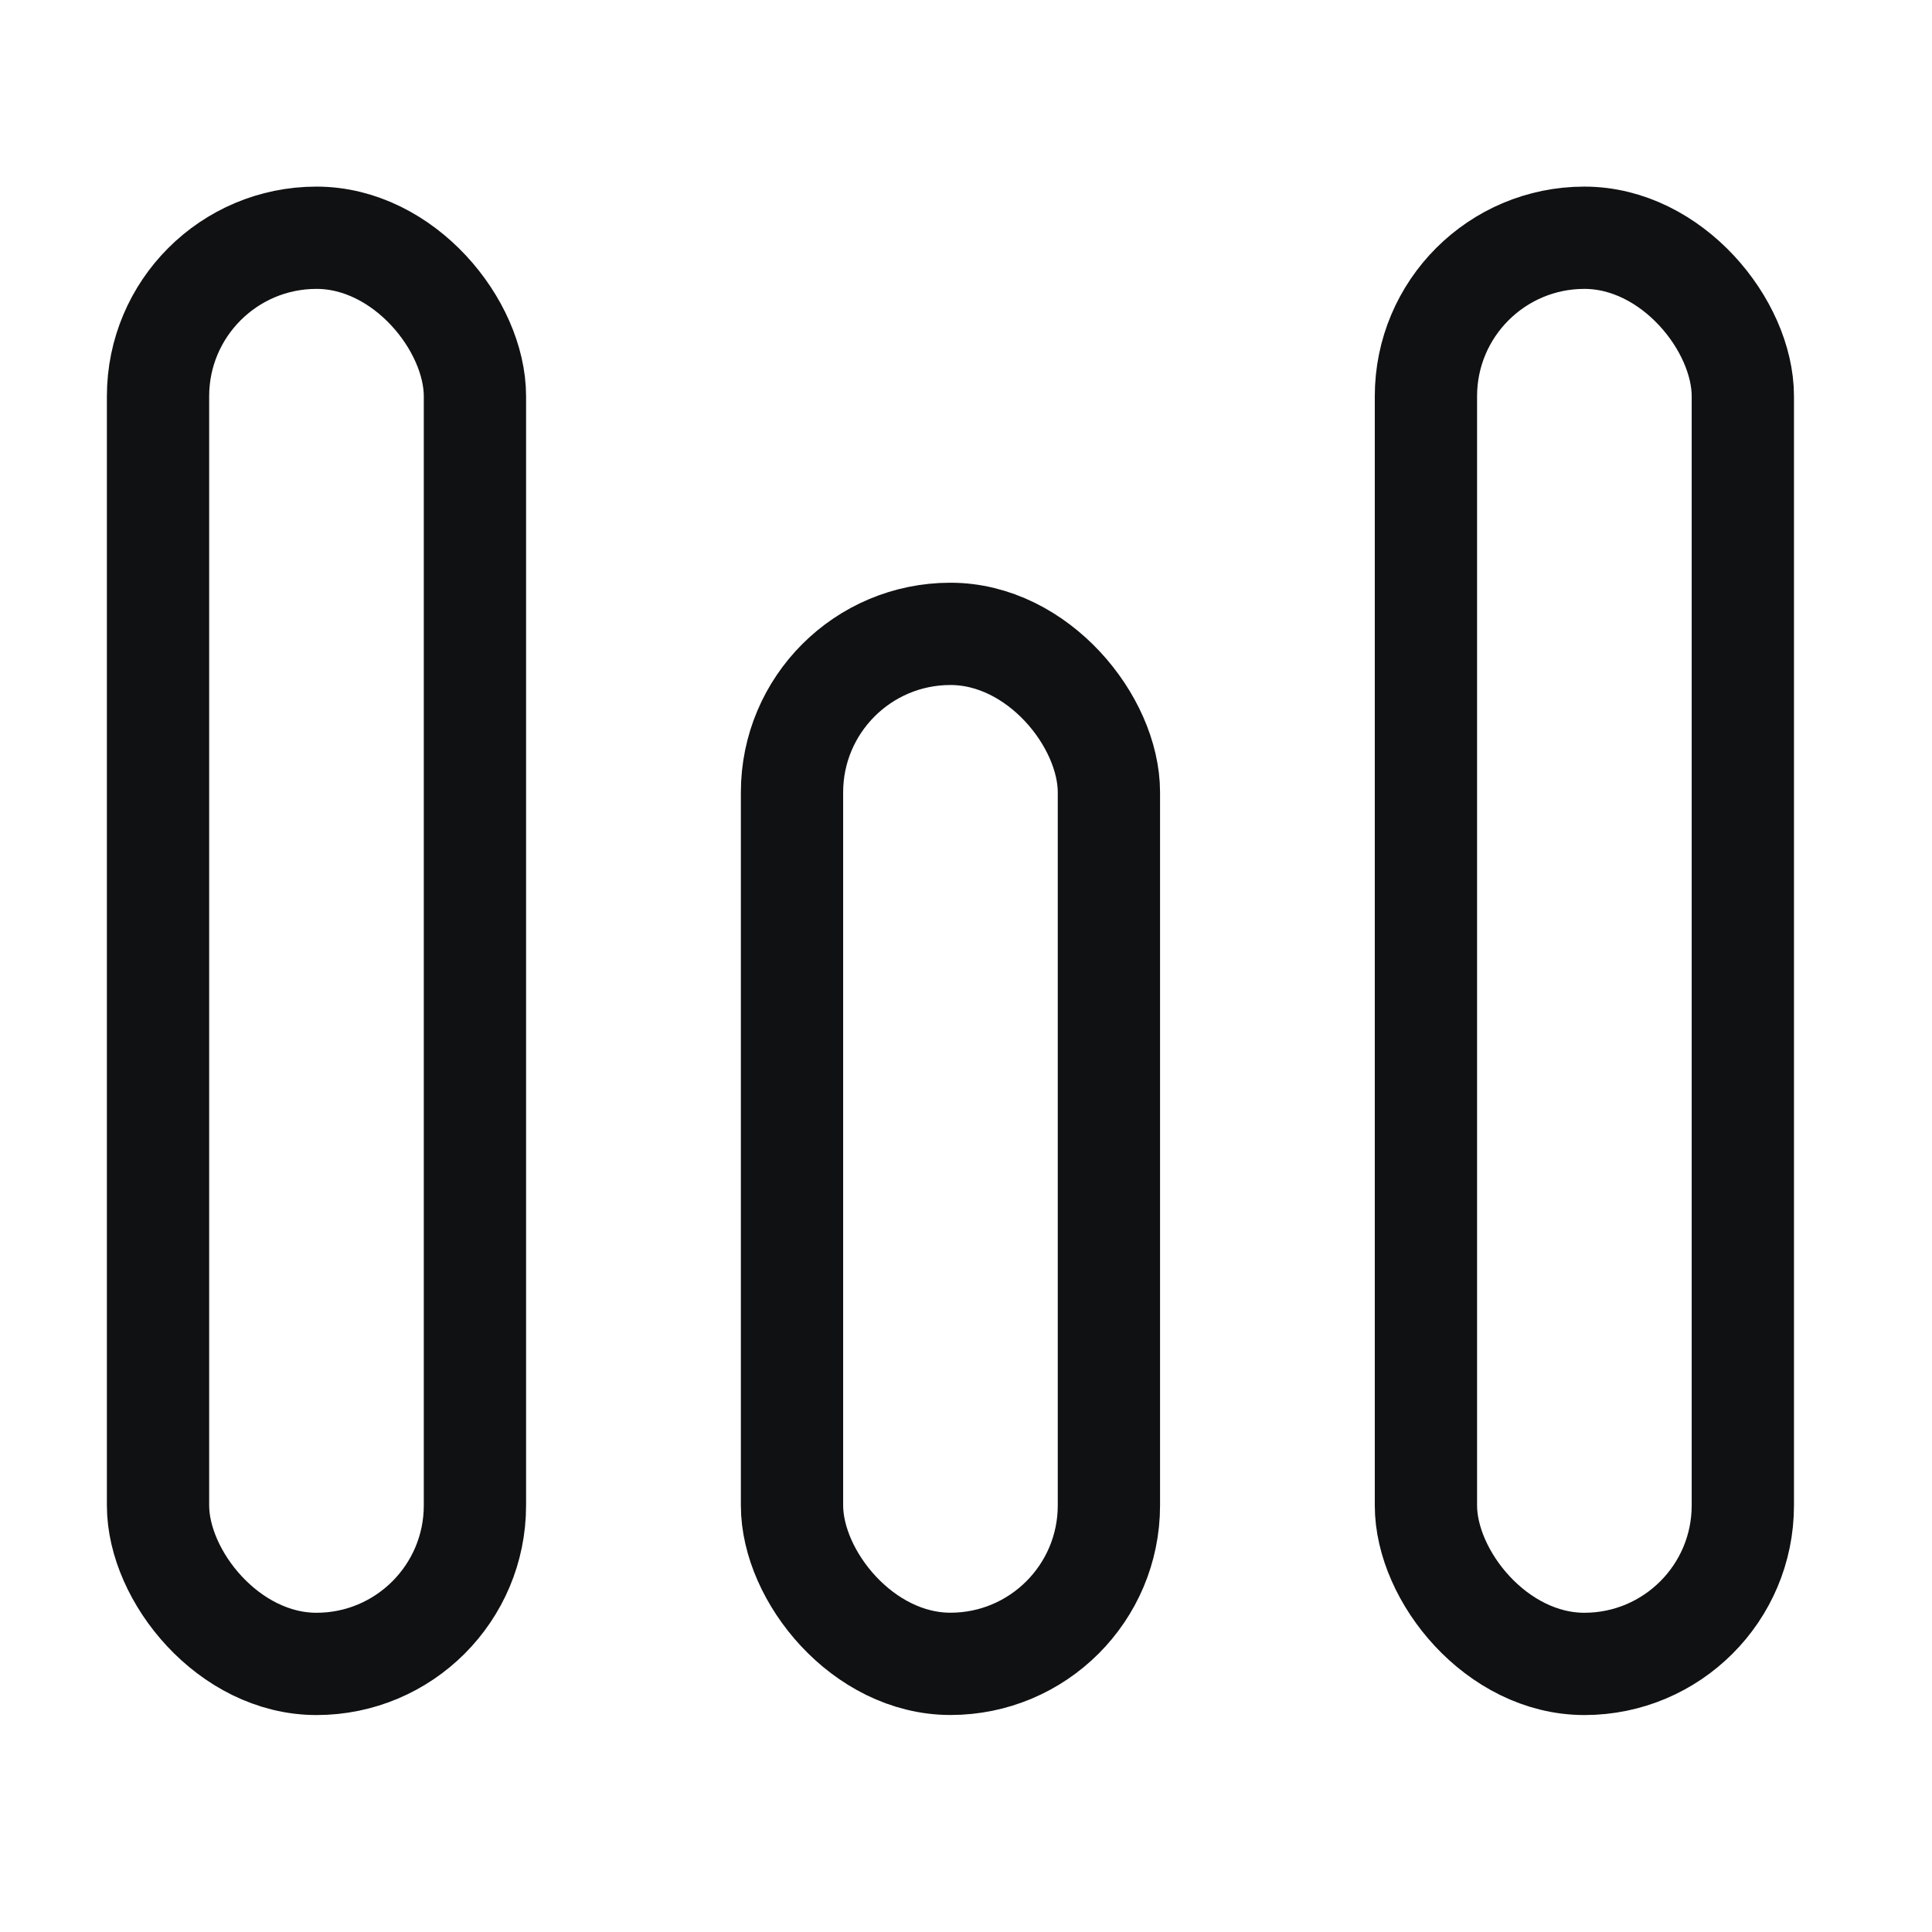
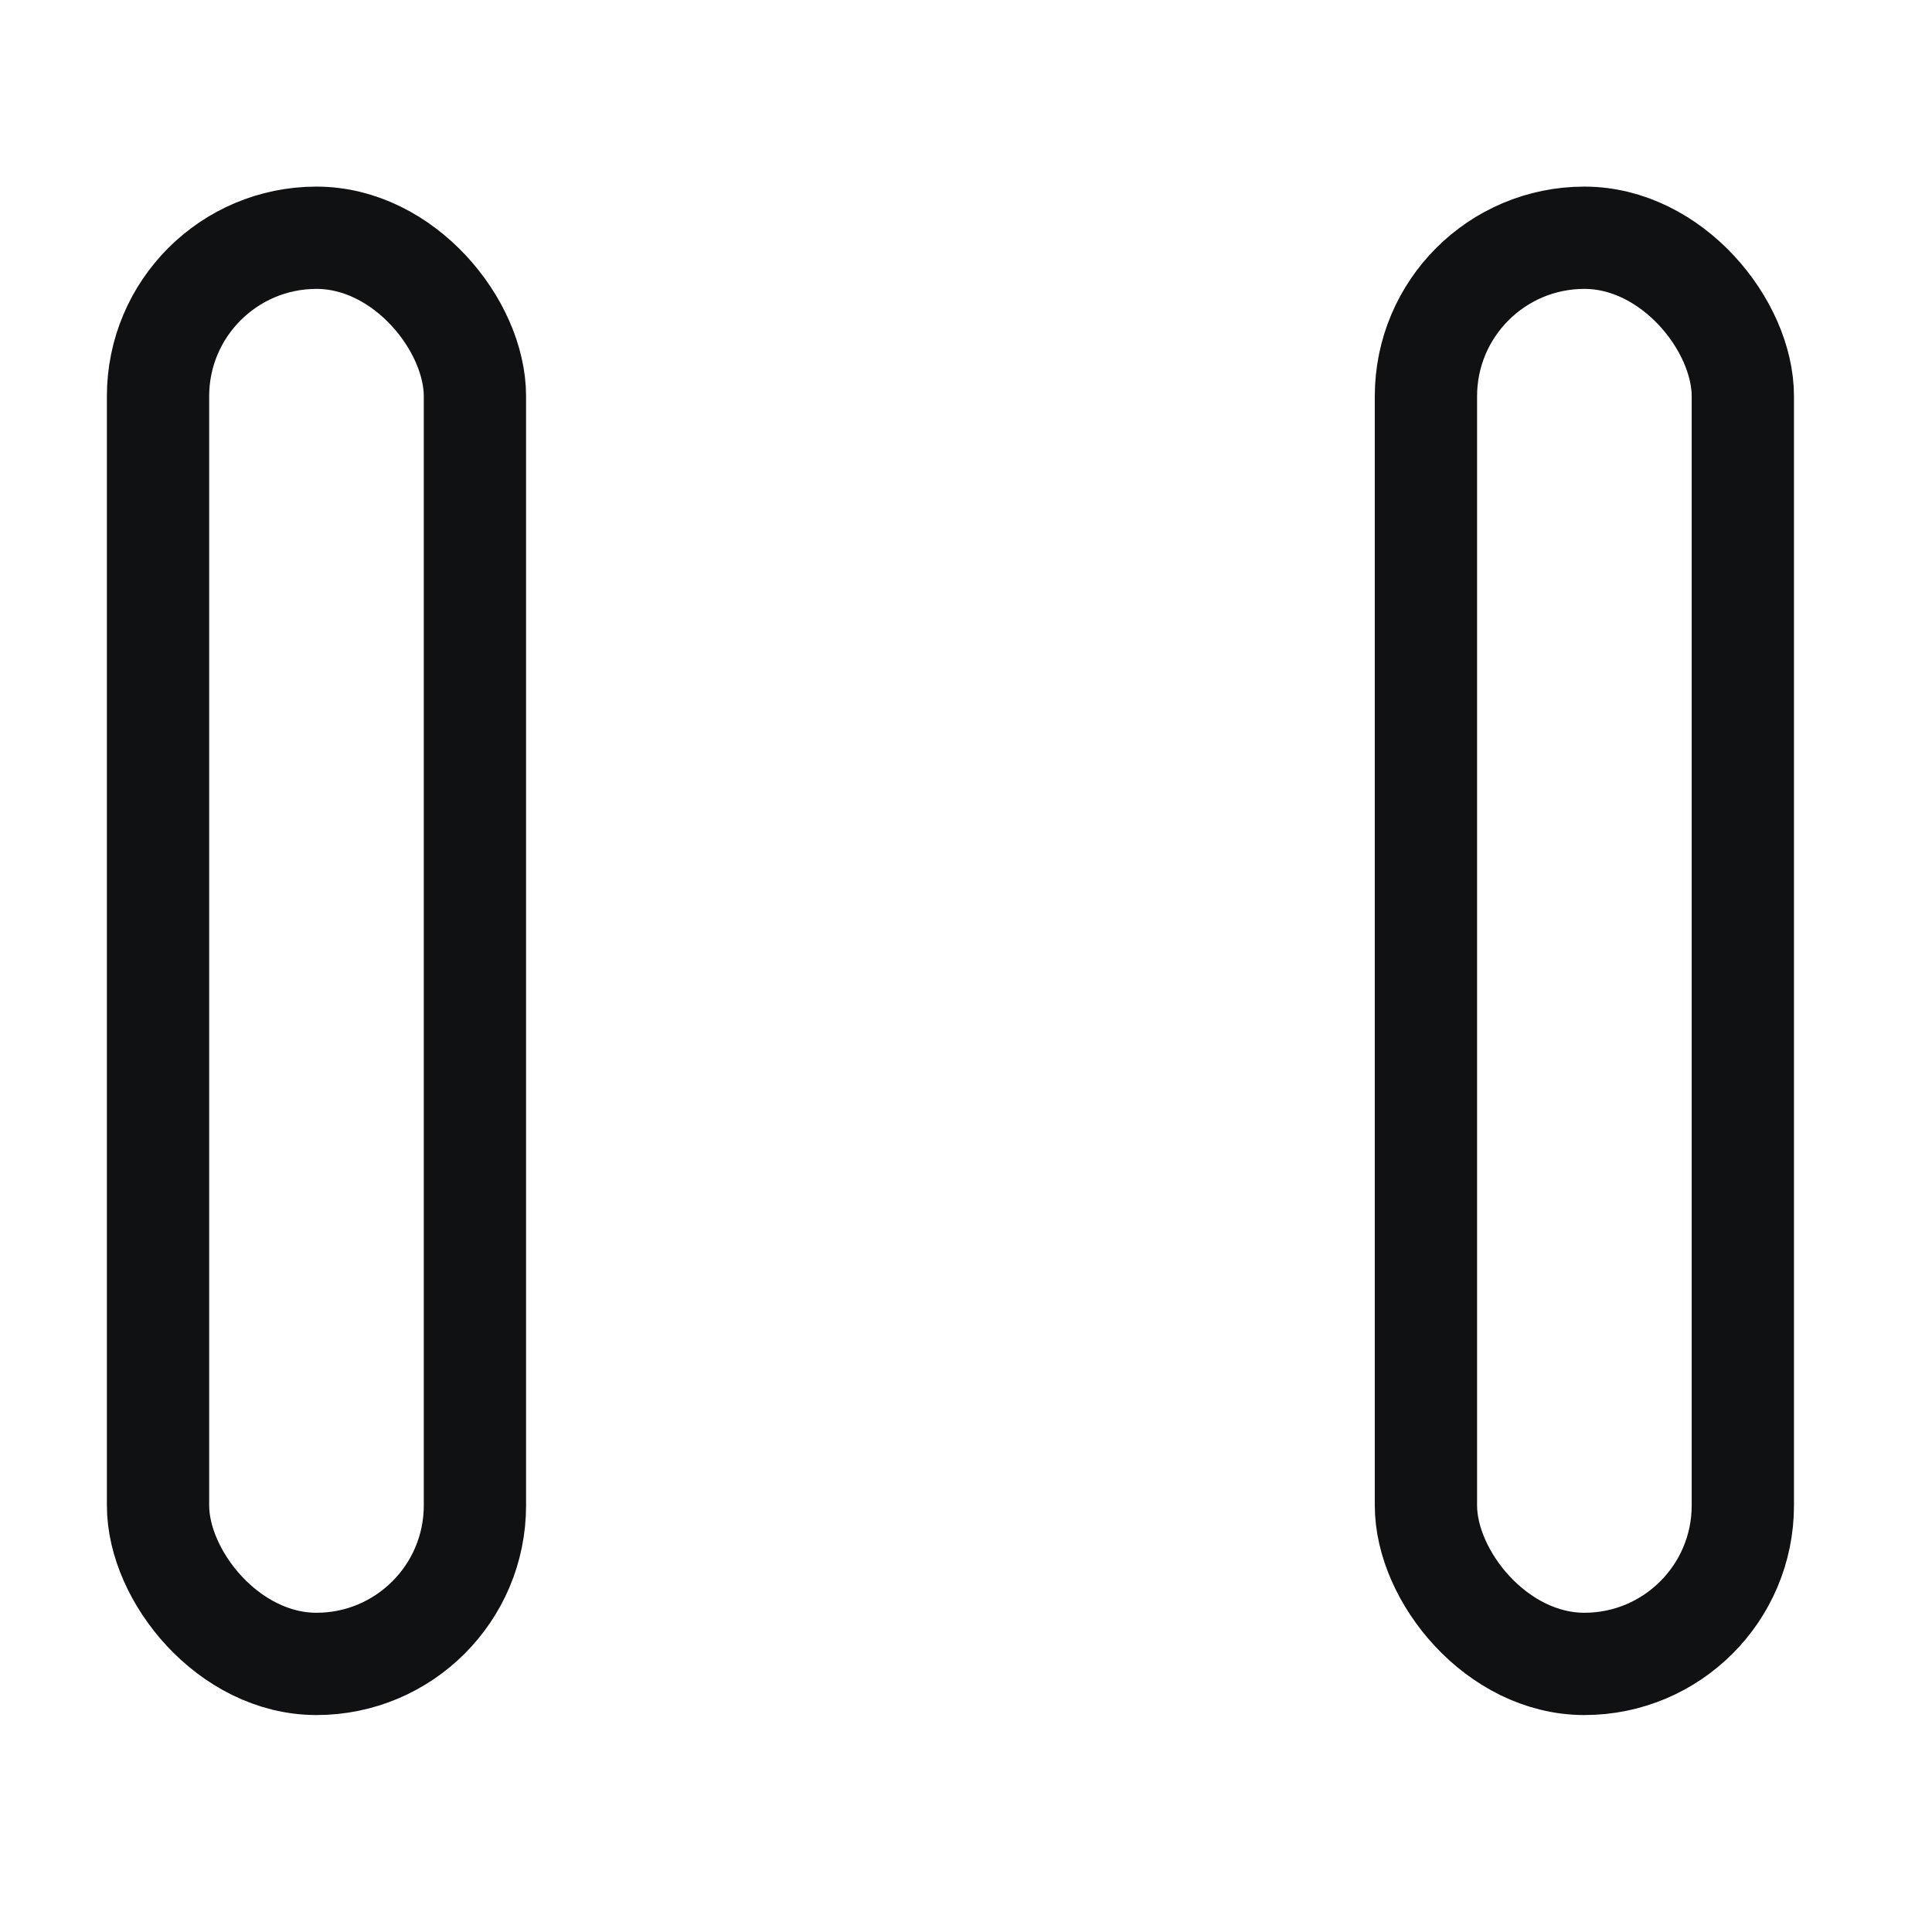
<svg xmlns="http://www.w3.org/2000/svg" width="34" height="34" viewBox="0 0 34 34" fill="none">
  <rect x="2.781" y="4.184" width="5.577" height="25.098" rx="2.789" stroke="#101113" stroke-width="1.8" />
-   <rect x="13.938" y="11.155" width="5.577" height="18.126" rx="2.789" stroke="#101113" stroke-width="1.8" />
  <rect x="25.094" y="4.184" width="5.577" height="25.098" rx="2.789" stroke="#101113" stroke-width="1.8" />
</svg>